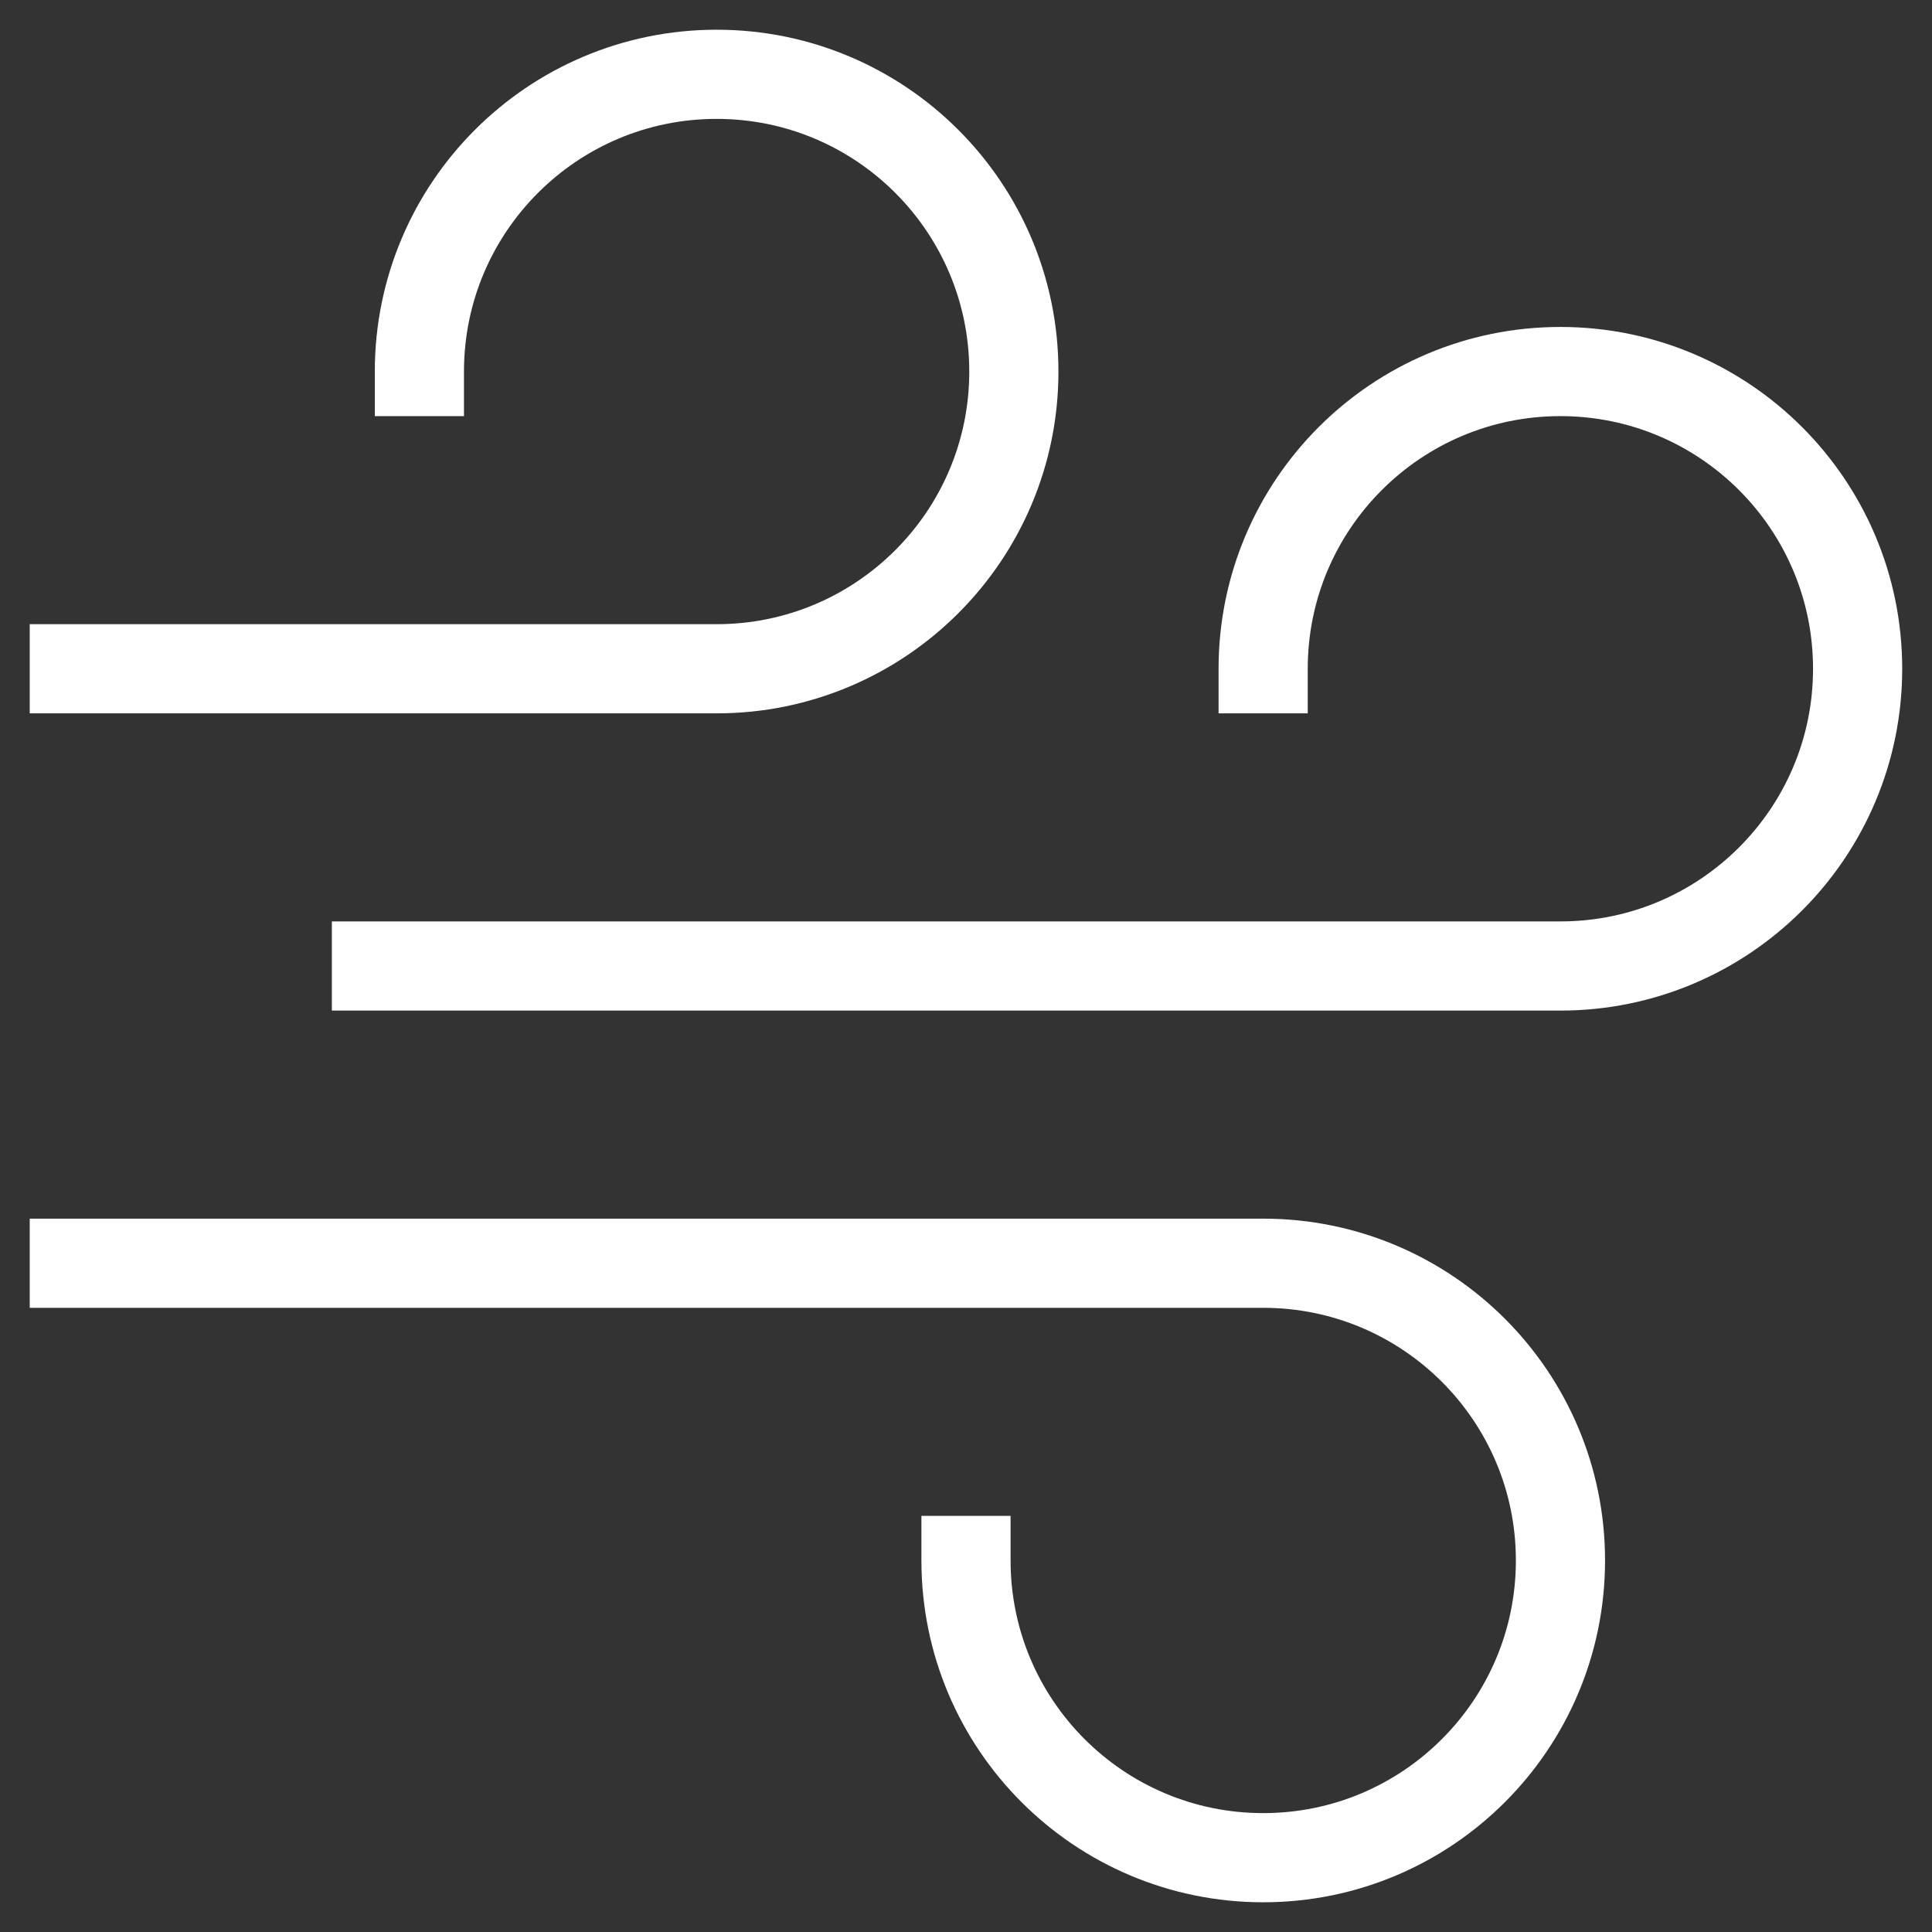
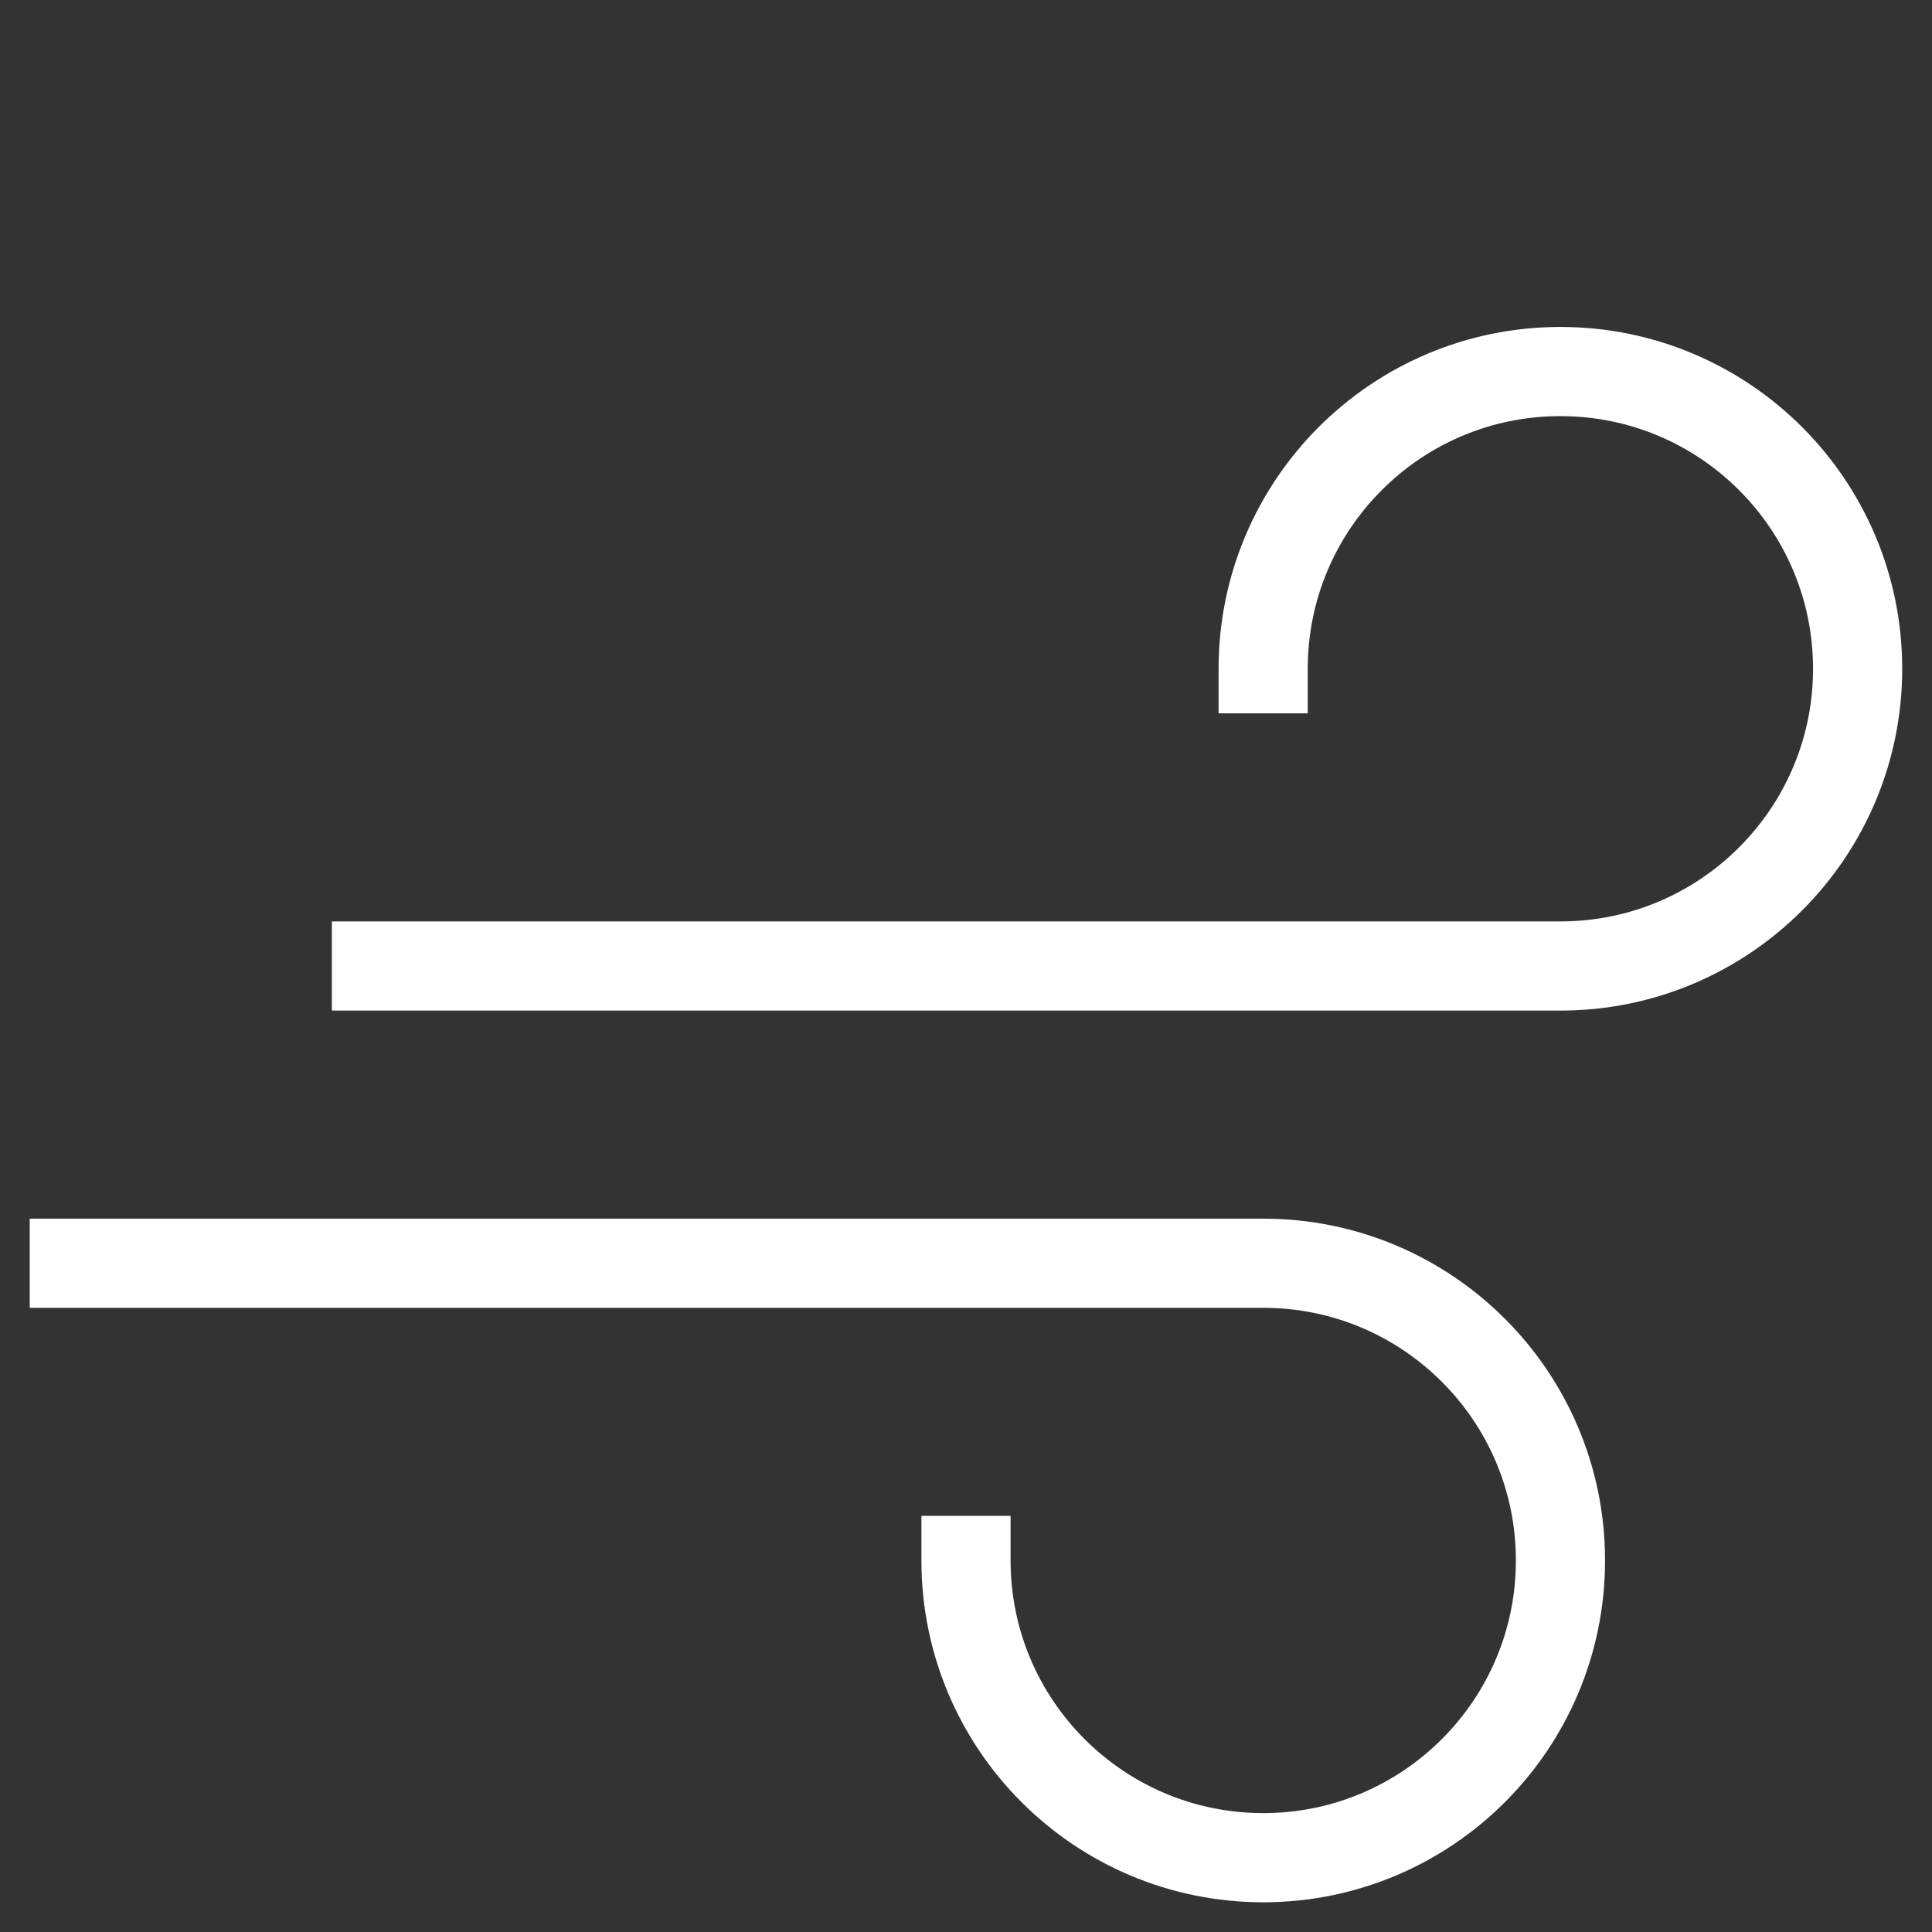
<svg xmlns="http://www.w3.org/2000/svg" fill="none" viewBox="0 0 26 26" height="26" width="26">
  <rect x="0" y="0" width="26" height="26" fill="#333333" stroke="none" />
  <path stroke-linejoin="round" stroke-linecap="square" stroke-miterlimit="10" stroke-width="1.2" stroke="white" d="M16.999 9C16.999 6.791 18.79 5 20.999 5C23.208 5 24.999 6.791 24.999 9C24.999 11.209 23.208 13 20.999 13H5.066" />
-   <path stroke-linejoin="round" stroke-linecap="square" stroke-miterlimit="10" stroke-width="1.2" stroke="white" d="M5.644 5C5.644 2.791 7.435 1 9.644 1C11.853 1 13.644 2.791 13.644 5C13.644 7.209 11.853 9 9.644 9H1" />
  <path stroke-linejoin="round" stroke-linecap="square" stroke-miterlimit="10" stroke-width="1.2" stroke="white" d="M13 21C13 23.209 14.791 25 17 25C19.209 25 21 23.209 21 21C21 18.791 19.209 17 17 17H1" />
</svg>